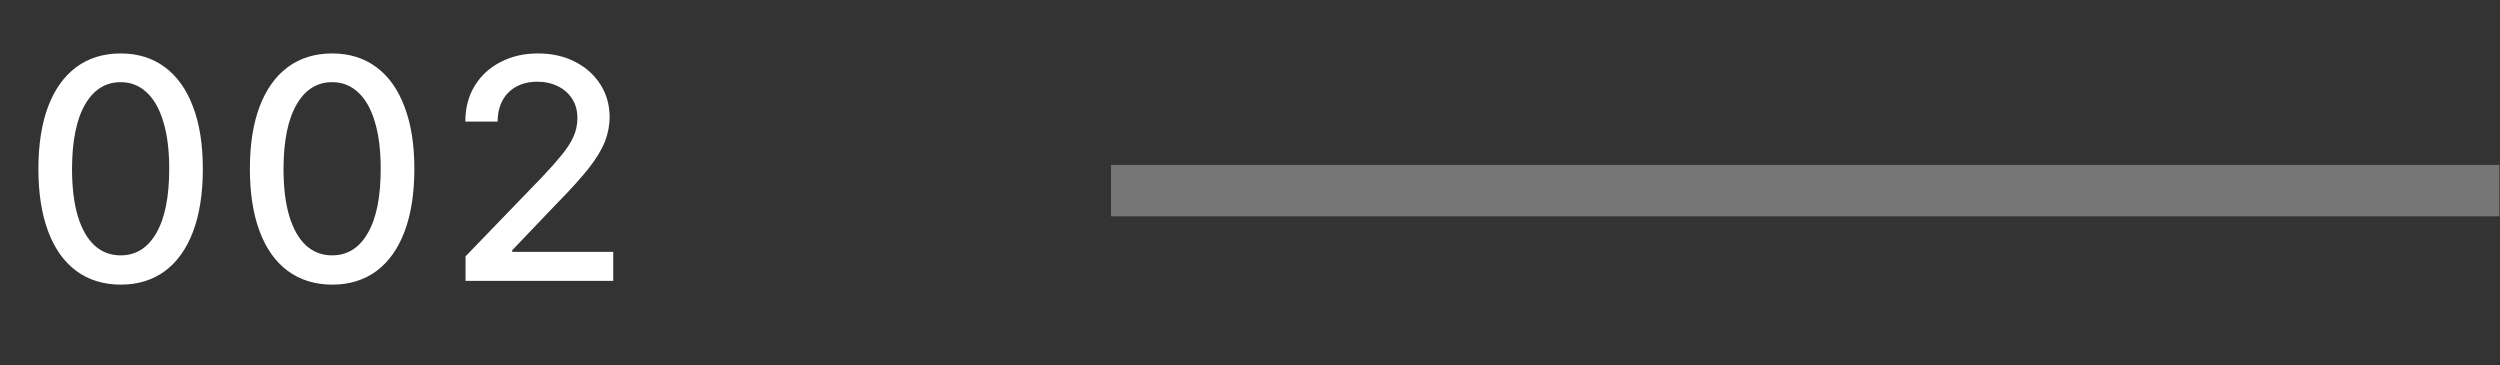
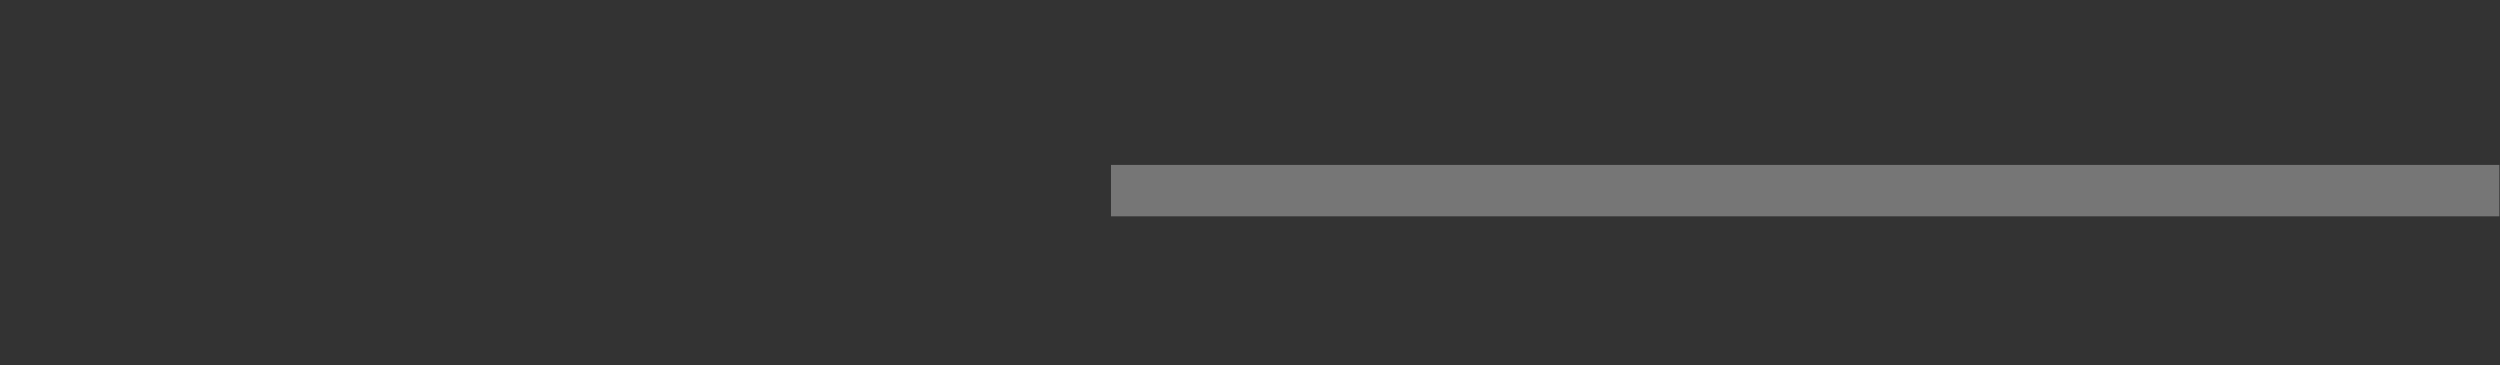
<svg xmlns="http://www.w3.org/2000/svg" width="89" height="13" viewBox="0 0 89 13" fill="none">
  <rect x="0" y="0" width="89" height="13" fill="#333333" stroke="none" />
-   <path d="M4.296 10.133C3.68 10.13 3.153 9.967 2.716 9.645C2.28 9.323 1.945 8.853 1.714 8.237C1.483 7.621 1.367 6.878 1.367 6.01C1.367 5.144 1.483 4.404 1.714 3.791C1.948 3.177 2.283 2.709 2.72 2.386C3.16 2.064 3.685 1.903 4.296 1.903C4.907 1.903 5.431 2.065 5.868 2.39C6.305 2.713 6.639 3.181 6.87 3.795C7.104 4.406 7.221 5.144 7.221 6.01C7.221 6.881 7.106 7.625 6.874 8.241C6.643 8.855 6.309 9.324 5.872 9.649C5.435 9.971 4.91 10.133 4.296 10.133ZM4.296 9.091C4.837 9.091 5.259 8.827 5.564 8.299C5.87 7.772 6.024 7.008 6.024 6.01C6.024 5.347 5.954 4.787 5.813 4.329C5.675 3.869 5.476 3.52 5.216 3.284C4.959 3.044 4.652 2.925 4.296 2.925C3.758 2.925 3.335 3.19 3.028 3.72C2.722 4.251 2.567 5.014 2.564 6.01C2.564 6.676 2.633 7.239 2.771 7.699C2.911 8.156 3.11 8.504 3.368 8.74C3.625 8.974 3.935 9.091 4.296 9.091ZM11.825 10.133C11.209 10.13 10.682 9.967 10.246 9.645C9.809 9.323 9.475 8.853 9.243 8.237C9.012 7.621 8.896 6.878 8.896 6.01C8.896 5.144 9.012 4.404 9.243 3.791C9.477 3.177 9.813 2.709 10.249 2.386C10.689 2.064 11.214 1.903 11.825 1.903C12.436 1.903 12.96 2.065 13.397 2.39C13.834 2.713 14.168 3.181 14.399 3.795C14.633 4.406 14.751 5.144 14.751 6.01C14.751 6.881 14.635 7.625 14.403 8.241C14.172 8.855 13.838 9.324 13.401 9.649C12.964 9.971 12.439 10.133 11.825 10.133ZM11.825 9.091C12.366 9.091 12.789 8.827 13.093 8.299C13.4 7.772 13.553 7.008 13.553 6.01C13.553 5.347 13.483 4.787 13.342 4.329C13.205 3.869 13.006 3.52 12.746 3.284C12.488 3.044 12.181 2.925 11.825 2.925C11.287 2.925 10.864 3.19 10.558 3.72C10.251 4.251 10.096 5.014 10.093 6.01C10.093 6.676 10.162 7.239 10.3 7.699C10.441 8.156 10.639 8.504 10.897 8.74C11.154 8.974 11.464 9.091 11.825 9.091ZM16.573 10V9.126L19.276 6.326C19.565 6.022 19.803 5.755 19.99 5.526C20.18 5.295 20.322 5.075 20.415 4.867C20.509 4.659 20.556 4.438 20.556 4.204C20.556 3.939 20.493 3.71 20.369 3.518C20.244 3.323 20.073 3.173 19.858 3.069C19.642 2.962 19.399 2.909 19.128 2.909C18.842 2.909 18.593 2.968 18.379 3.085C18.166 3.202 18.002 3.367 17.888 3.58C17.773 3.793 17.716 4.043 17.716 4.329H16.566C16.566 3.843 16.677 3.417 16.901 3.053C17.125 2.689 17.431 2.407 17.822 2.207C18.212 2.004 18.655 1.903 19.152 1.903C19.653 1.903 20.096 2.003 20.478 2.203C20.863 2.401 21.163 2.671 21.379 3.014C21.595 3.355 21.702 3.74 21.702 4.169C21.702 4.465 21.646 4.755 21.535 5.039C21.425 5.322 21.234 5.638 20.961 5.987C20.688 6.332 20.309 6.752 19.823 7.246L18.235 8.908V8.966H21.831V10H16.573Z" fill="white" />
  <path opacity="0.33" d="M39.551 6.786H88.976" stroke="white" stroke-width="1.831" />
</svg>